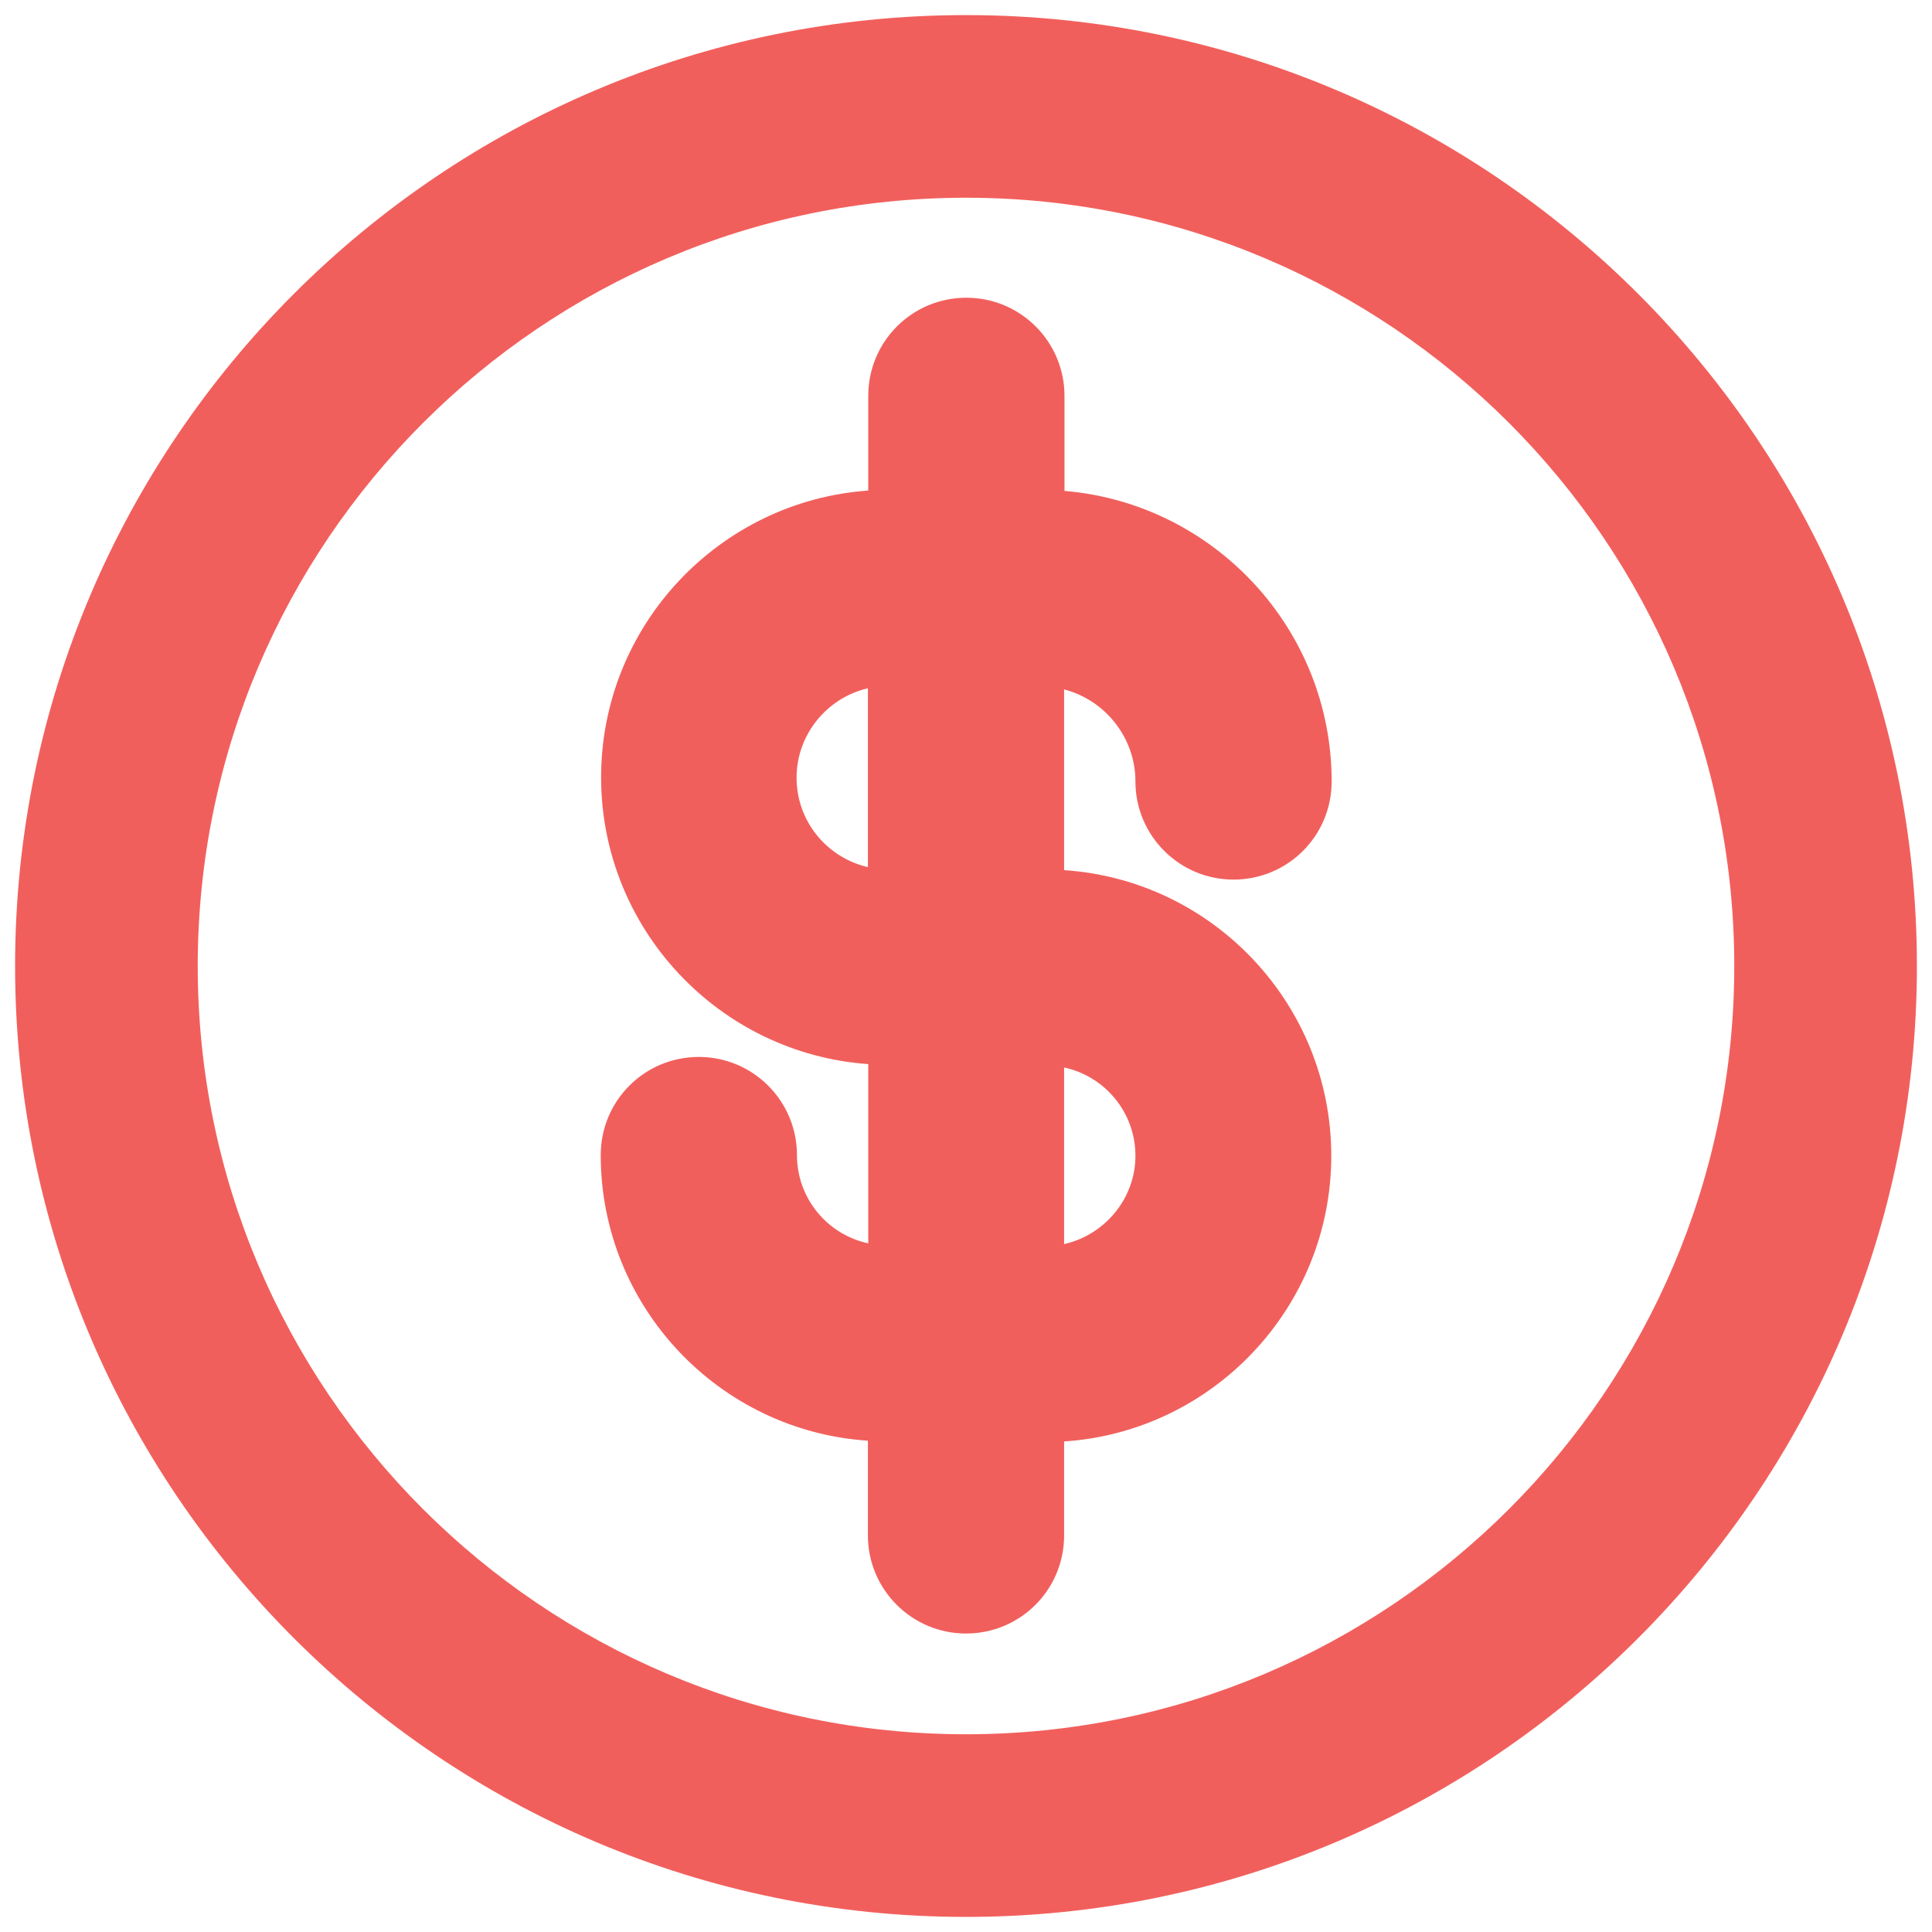
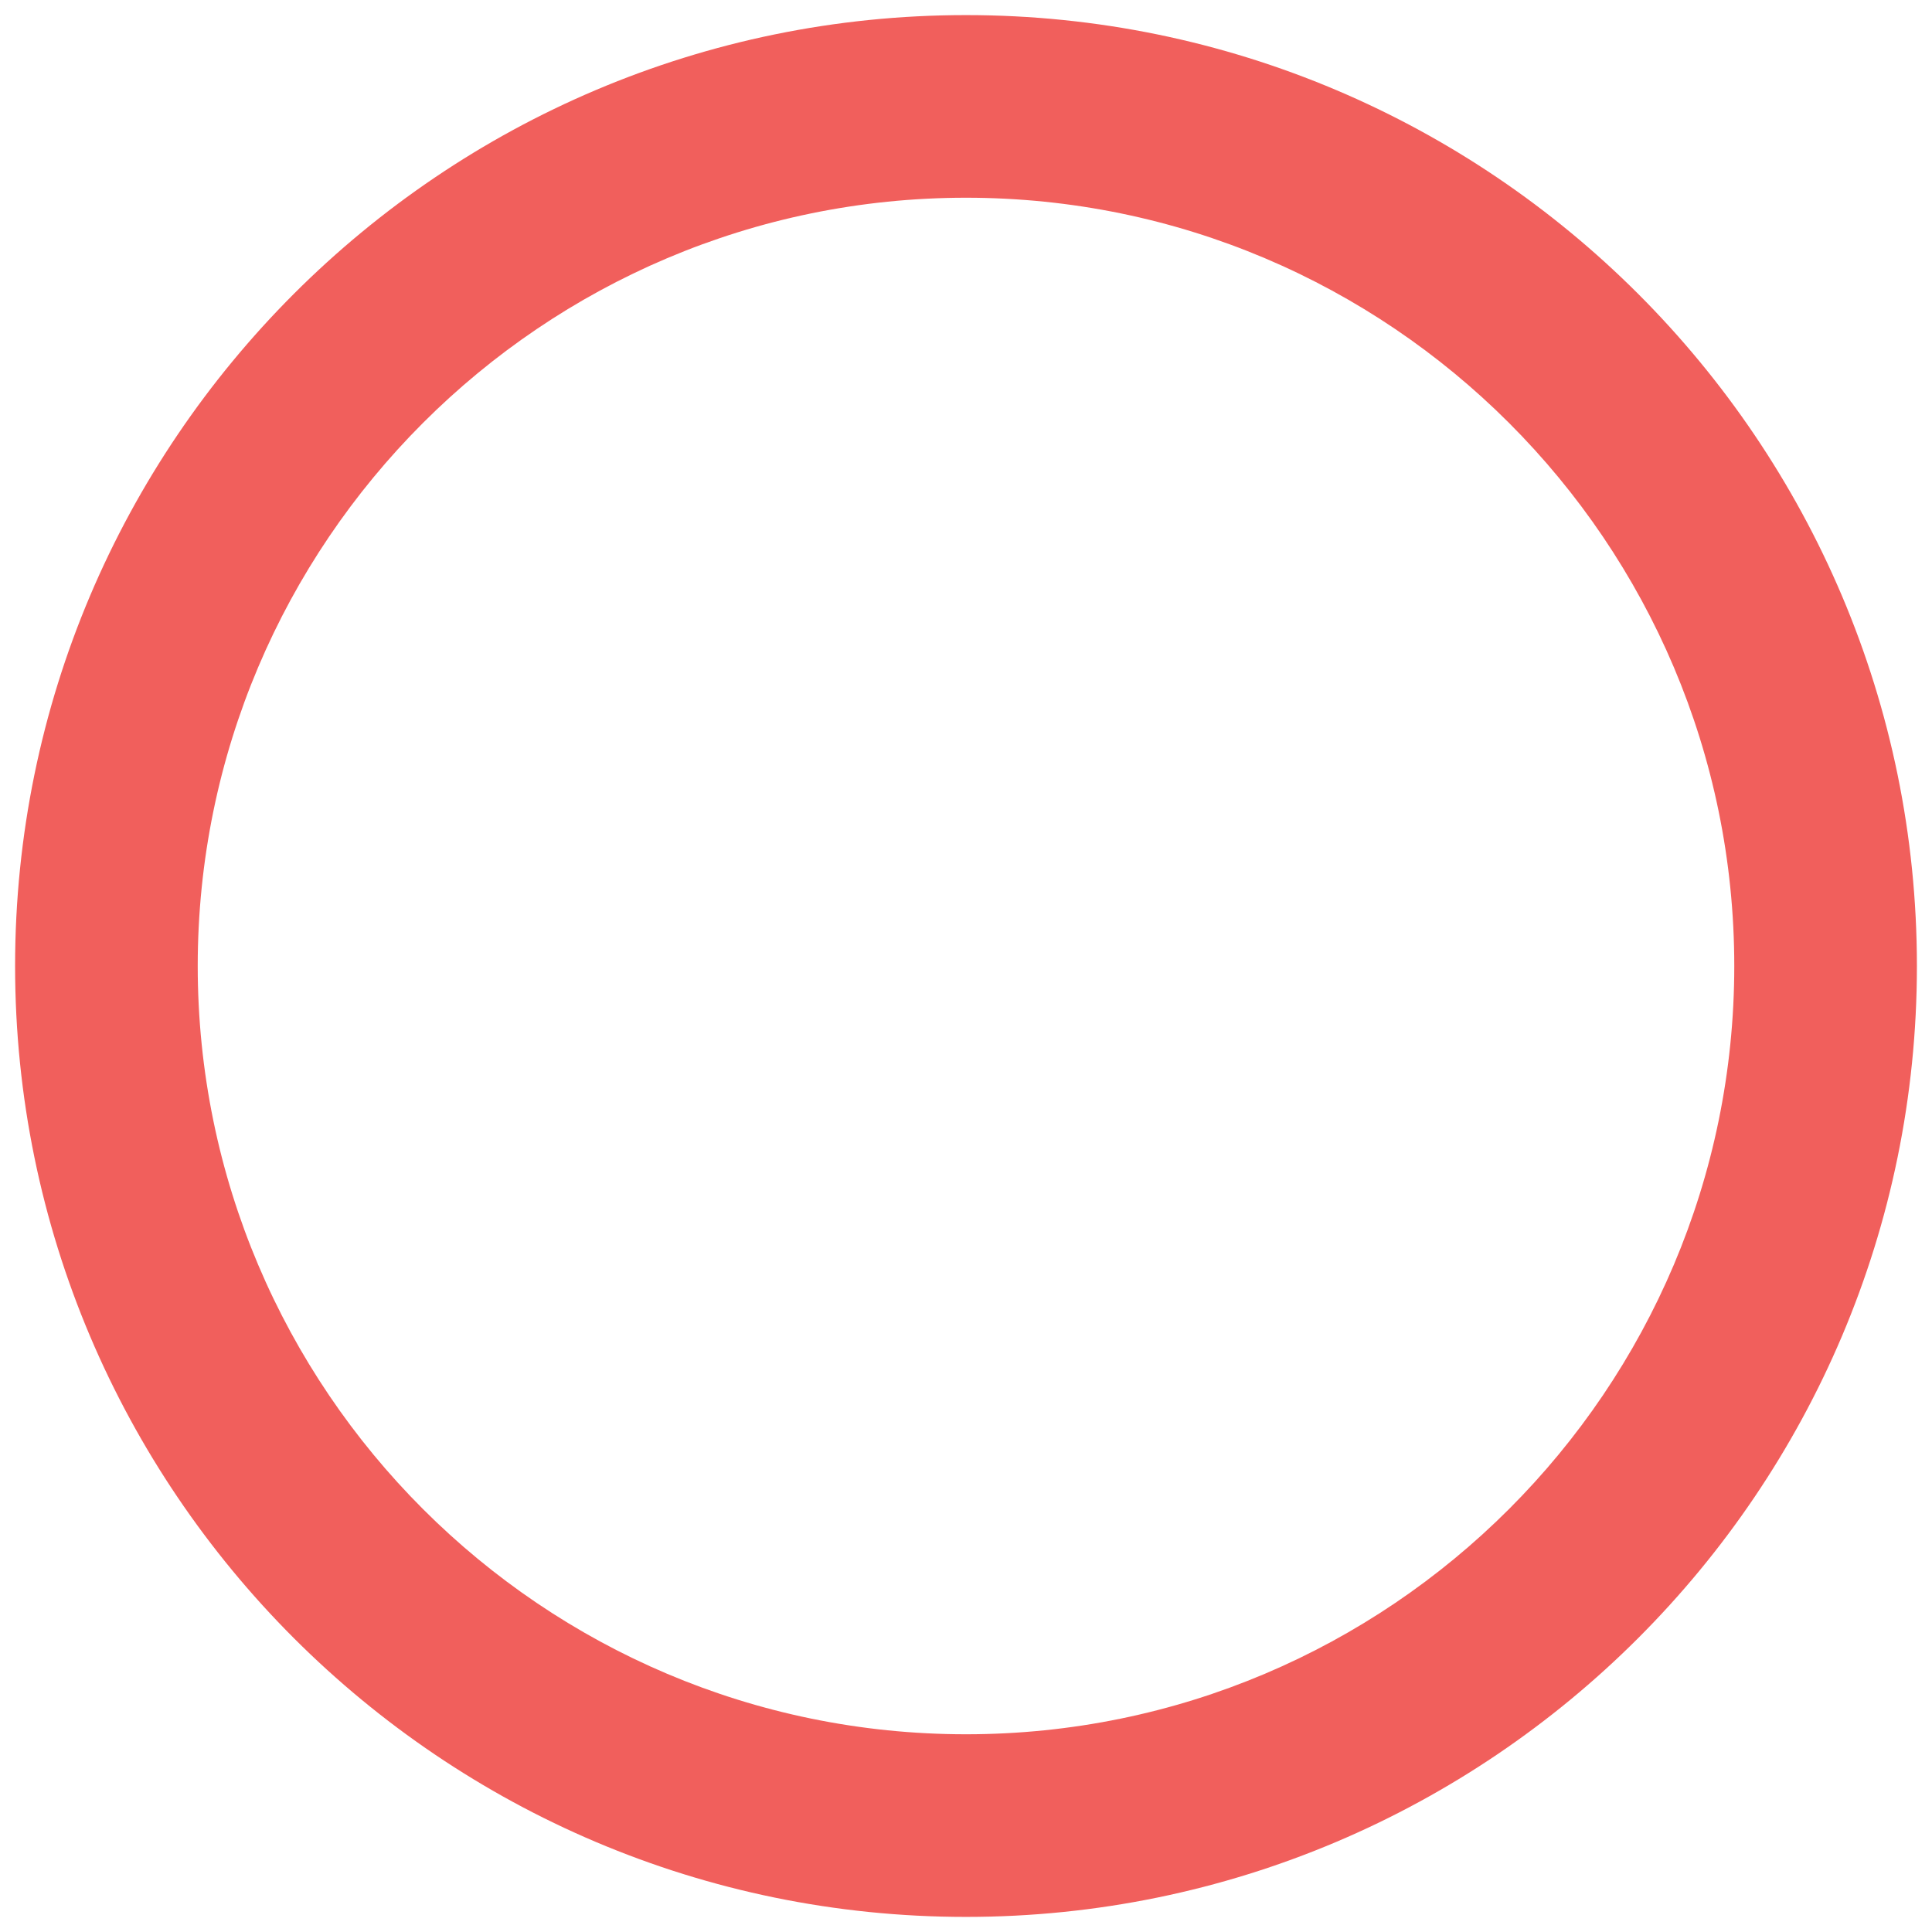
<svg xmlns="http://www.w3.org/2000/svg" version="1.1" id="Layer_1" x="0px" y="0px" viewBox="0 0 512 512" style="enable-background:new 0 0 512 512;" xml:space="preserve">
  <style type="text/css">
	.st0{fill:#F15F5C;}
</style>
  <g>
-     <path class="st0" d="M300.9,207.1c0,14.3,11.6,26,26,26s26-11.6,26-26c0-40.4-31.2-73.7-70.8-77v-25.2c0-14.3-11.6-26-26-26   s-26,11.6-26,26v25.1c-39.5,2.8-70.8,35.8-70.8,76c0,40.2,31.3,73.2,70.8,76v47.5c-10.8-2.3-18.9-11.9-18.9-23.4   c0-14.3-11.6-26-26-26s-26,11.6-26,26c0,40.1,31.3,73.1,70.8,75.7v25.1c0,14.3,11.6,26,26,26s26-11.6,26-26V382   c39.5-2.6,70.8-35.6,70.8-75.7c0-40.1-31.3-73.1-70.8-75.7v-47.9C292.8,185.5,300.9,195.4,300.9,207.1z M282,329.7v-46.8   c10.8,2.3,18.9,11.9,18.9,23.4C300.9,317.7,292.7,327.3,282,329.7z M230,182.4v47.4c-10.8-2.5-18.9-12.1-18.9-23.7   C211.1,194.6,219.2,184.9,230,182.4z" />
    <path class="st0" d="M256,4C117,4,4,117,4,256c0,139,113,252,252,252c139,0,252-113,252-252C508,117,395,4,256,4z M256,459.6   c-112.3,0-203.6-91.3-203.6-203.6c0-112.3,91.3-203.6,203.6-203.6c112.3,0,203.6,91.3,203.6,203.6   C459.6,368.3,368.3,459.6,256,459.6z" />
  </g>
</svg>